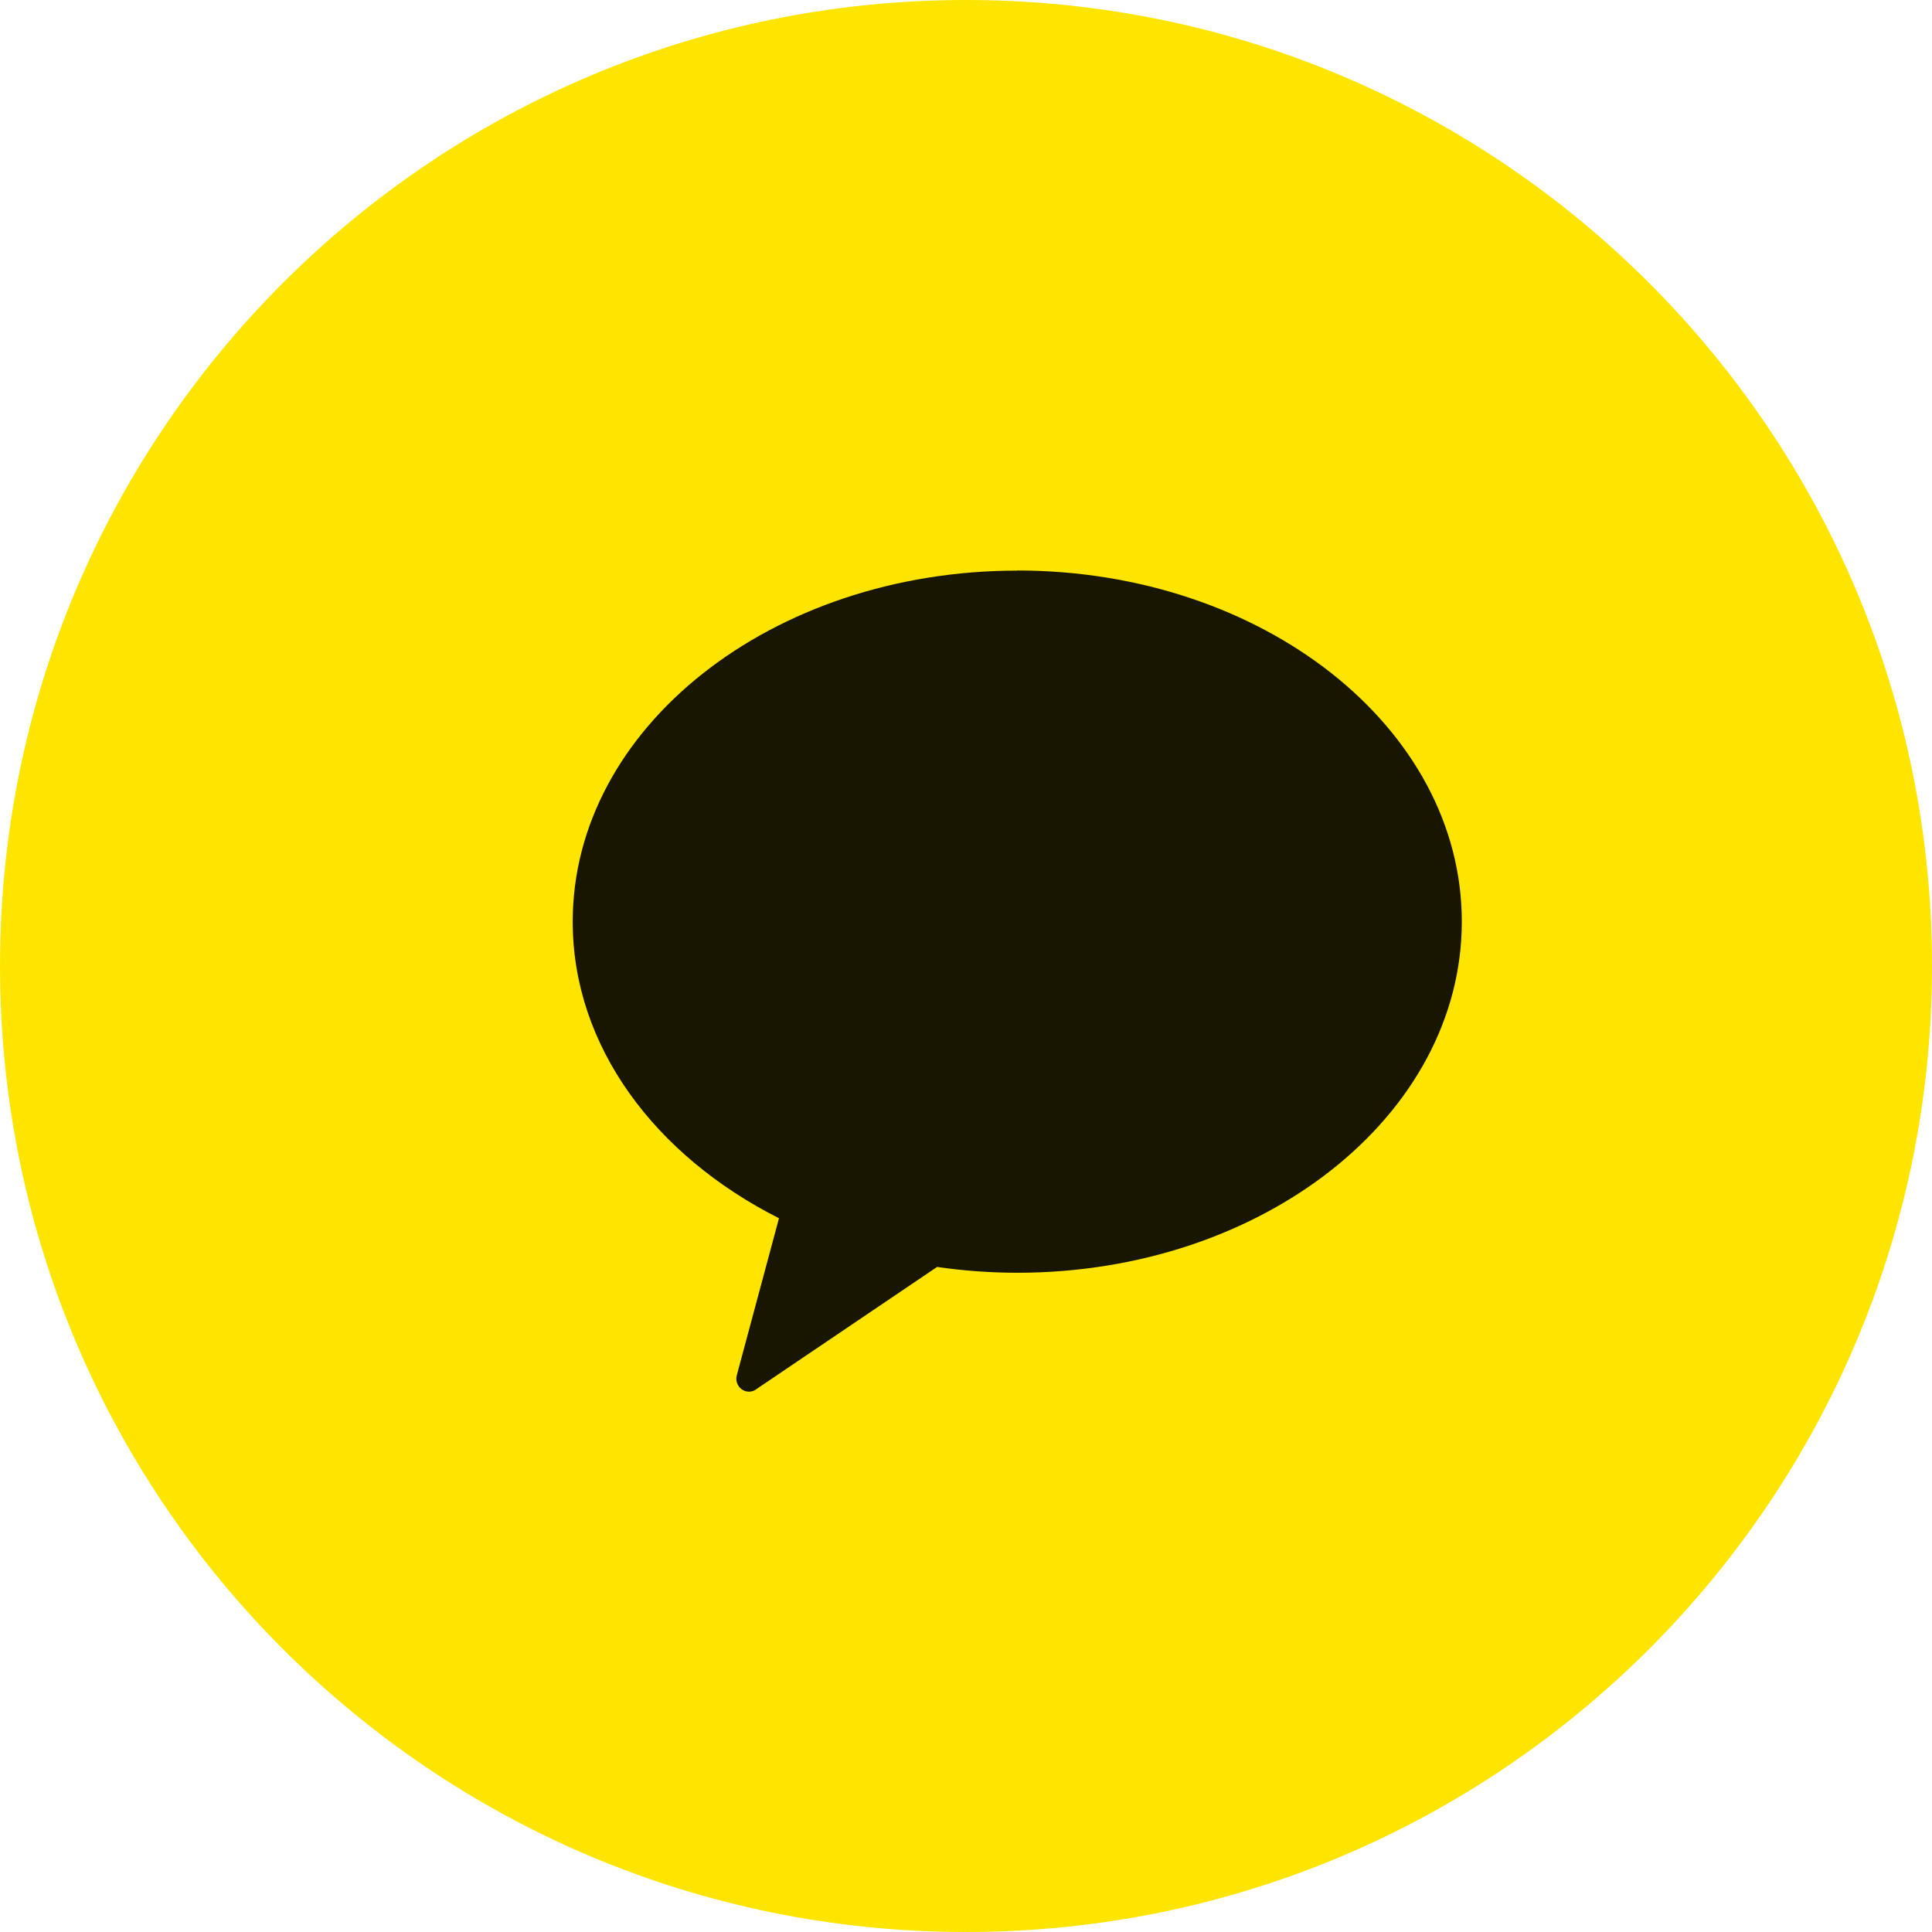
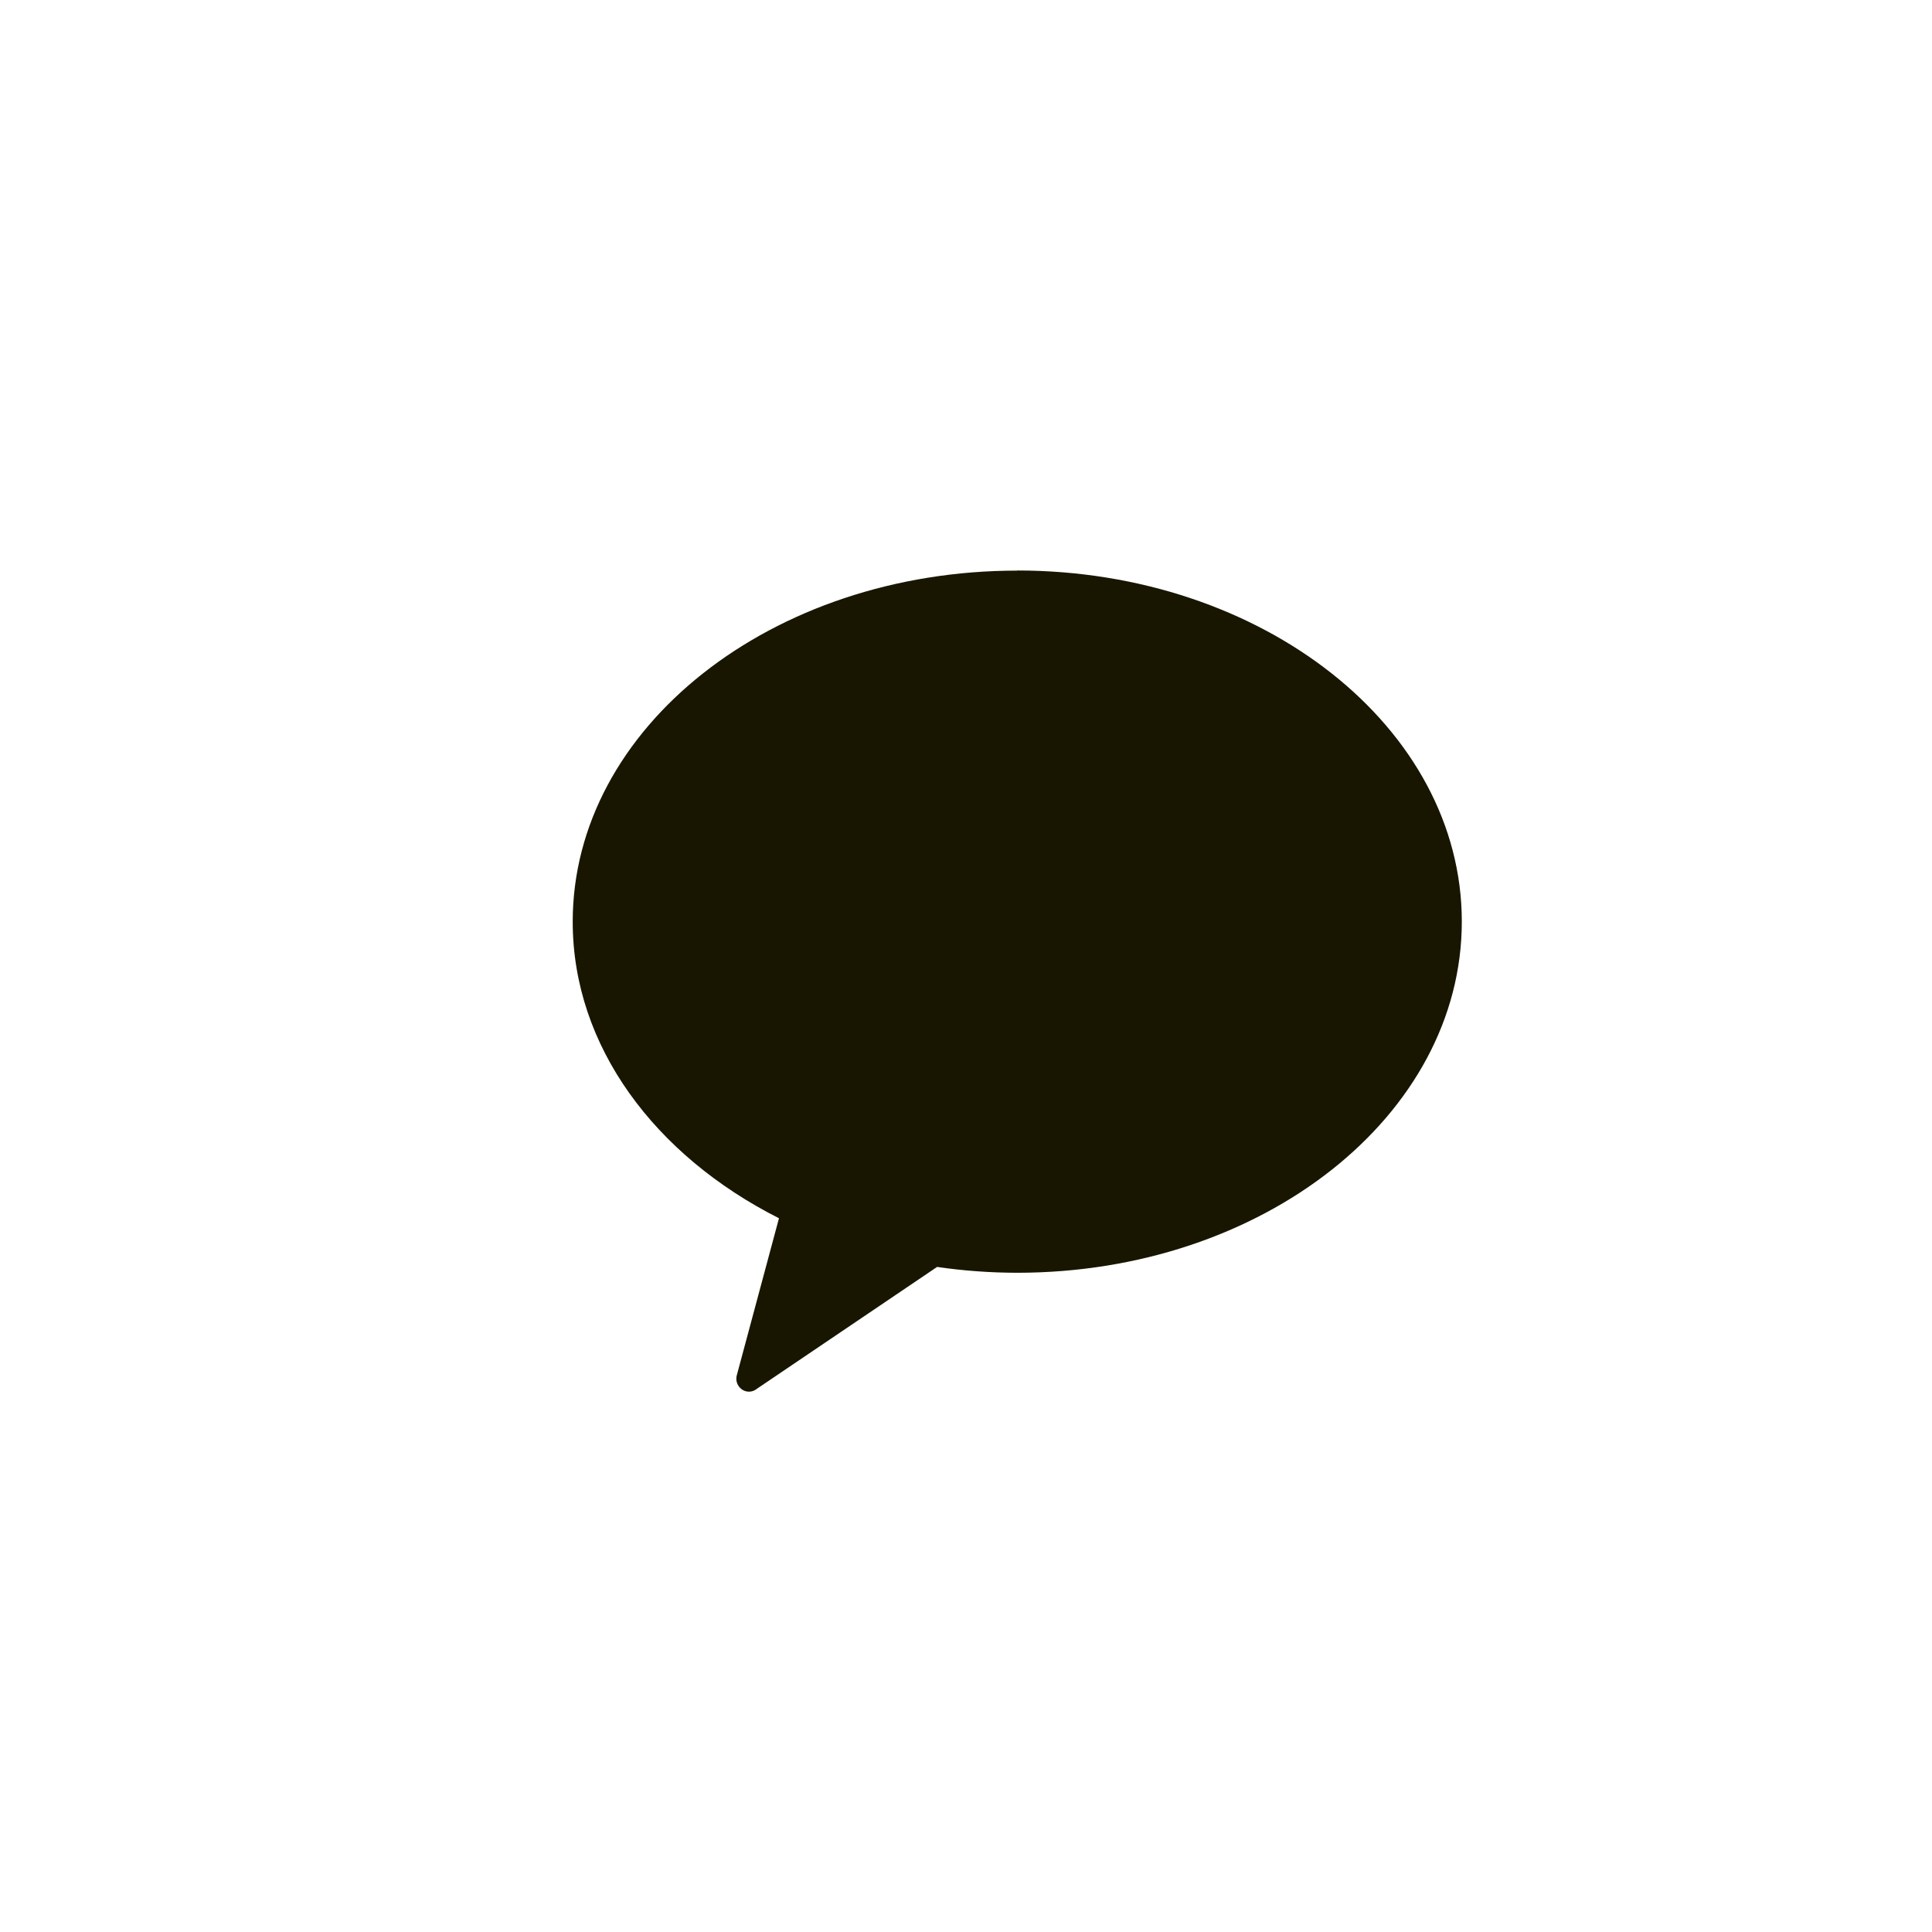
<svg xmlns="http://www.w3.org/2000/svg" width="46" height="46" viewBox="0 0 46 46" fill="none">
-   <path d="M23 46C35.703 46 46 35.703 46 23C46 10.297 35.703 0 23 0C10.297 0 0 10.297 0 23C0 35.703 10.297 46 23 46Z" fill="#FEE500" />
  <path d="M24.22 13.586C18.375 13.586 13.636 17.328 13.636 21.946C13.636 24.916 15.6 27.517 18.547 29.006L17.547 32.729C17.529 32.784 17.527 32.843 17.54 32.899C17.554 32.955 17.582 33.006 17.623 33.047C17.675 33.1 17.745 33.132 17.82 33.135C17.894 33.138 17.966 33.113 18.023 33.065L22.312 30.165C22.943 30.257 23.58 30.303 24.218 30.304C30.063 30.304 34.805 26.562 34.805 21.943C34.805 17.324 30.063 13.583 24.218 13.583" fill="#181600" />
</svg>